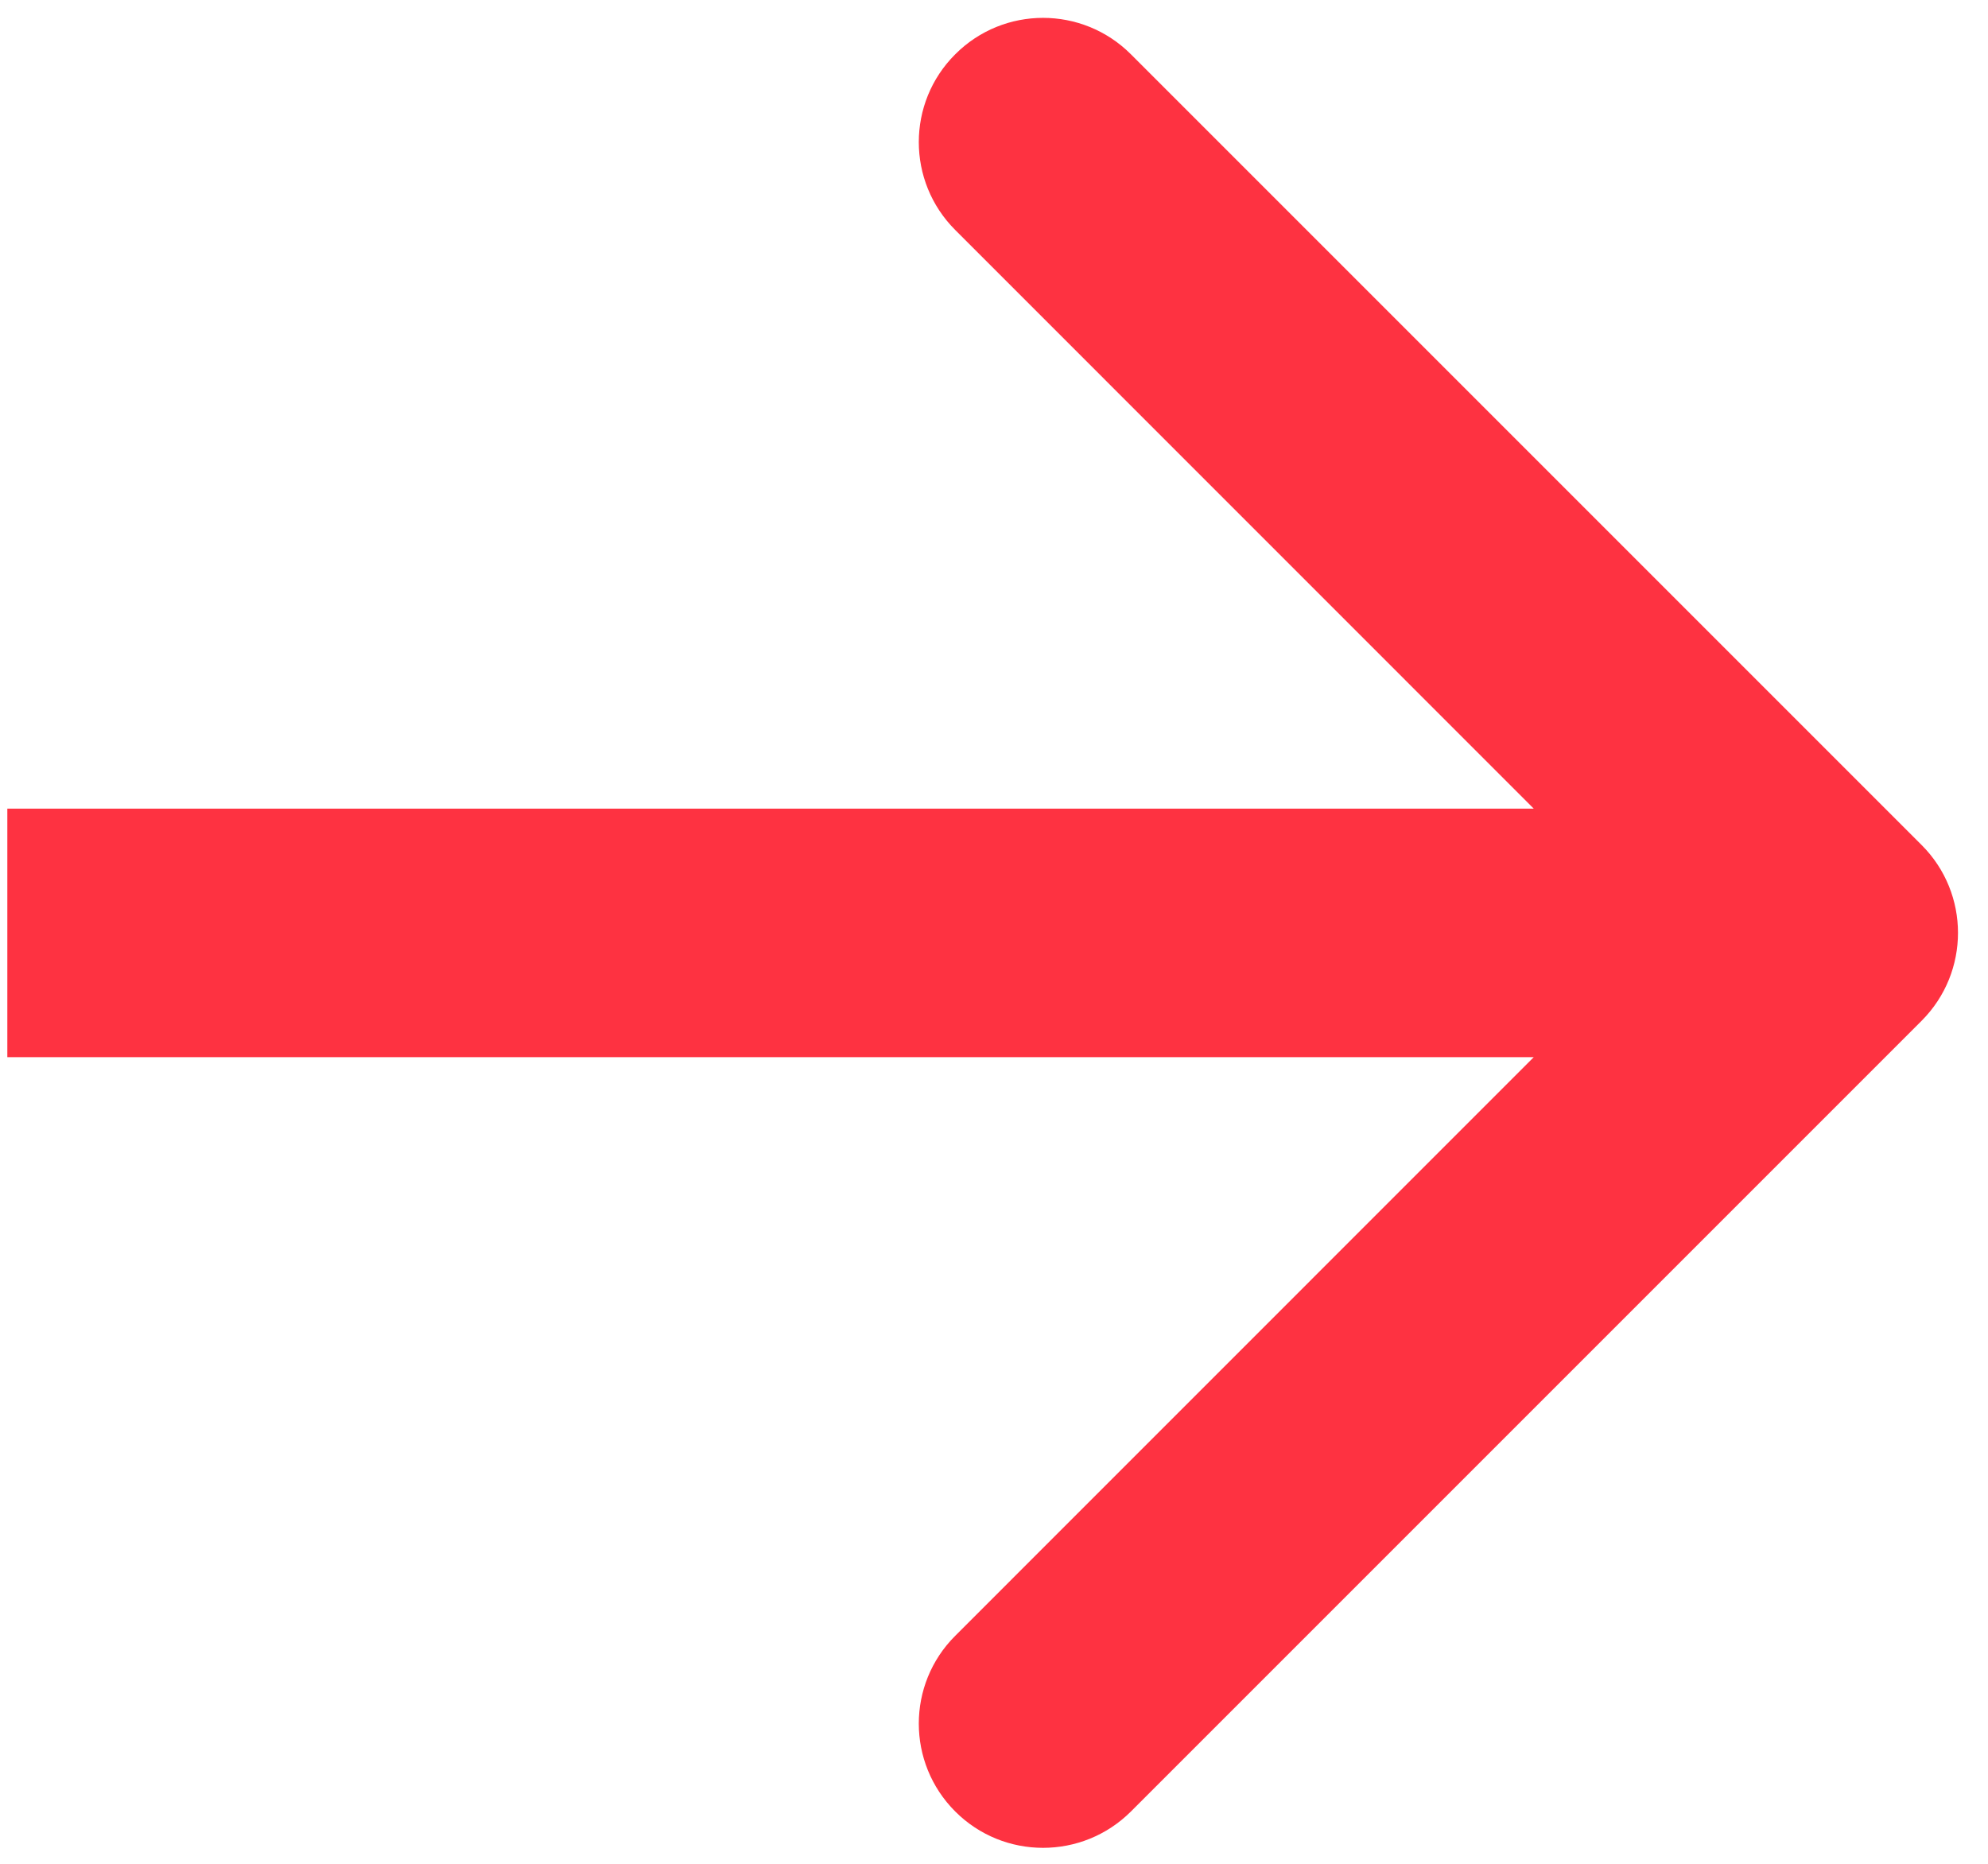
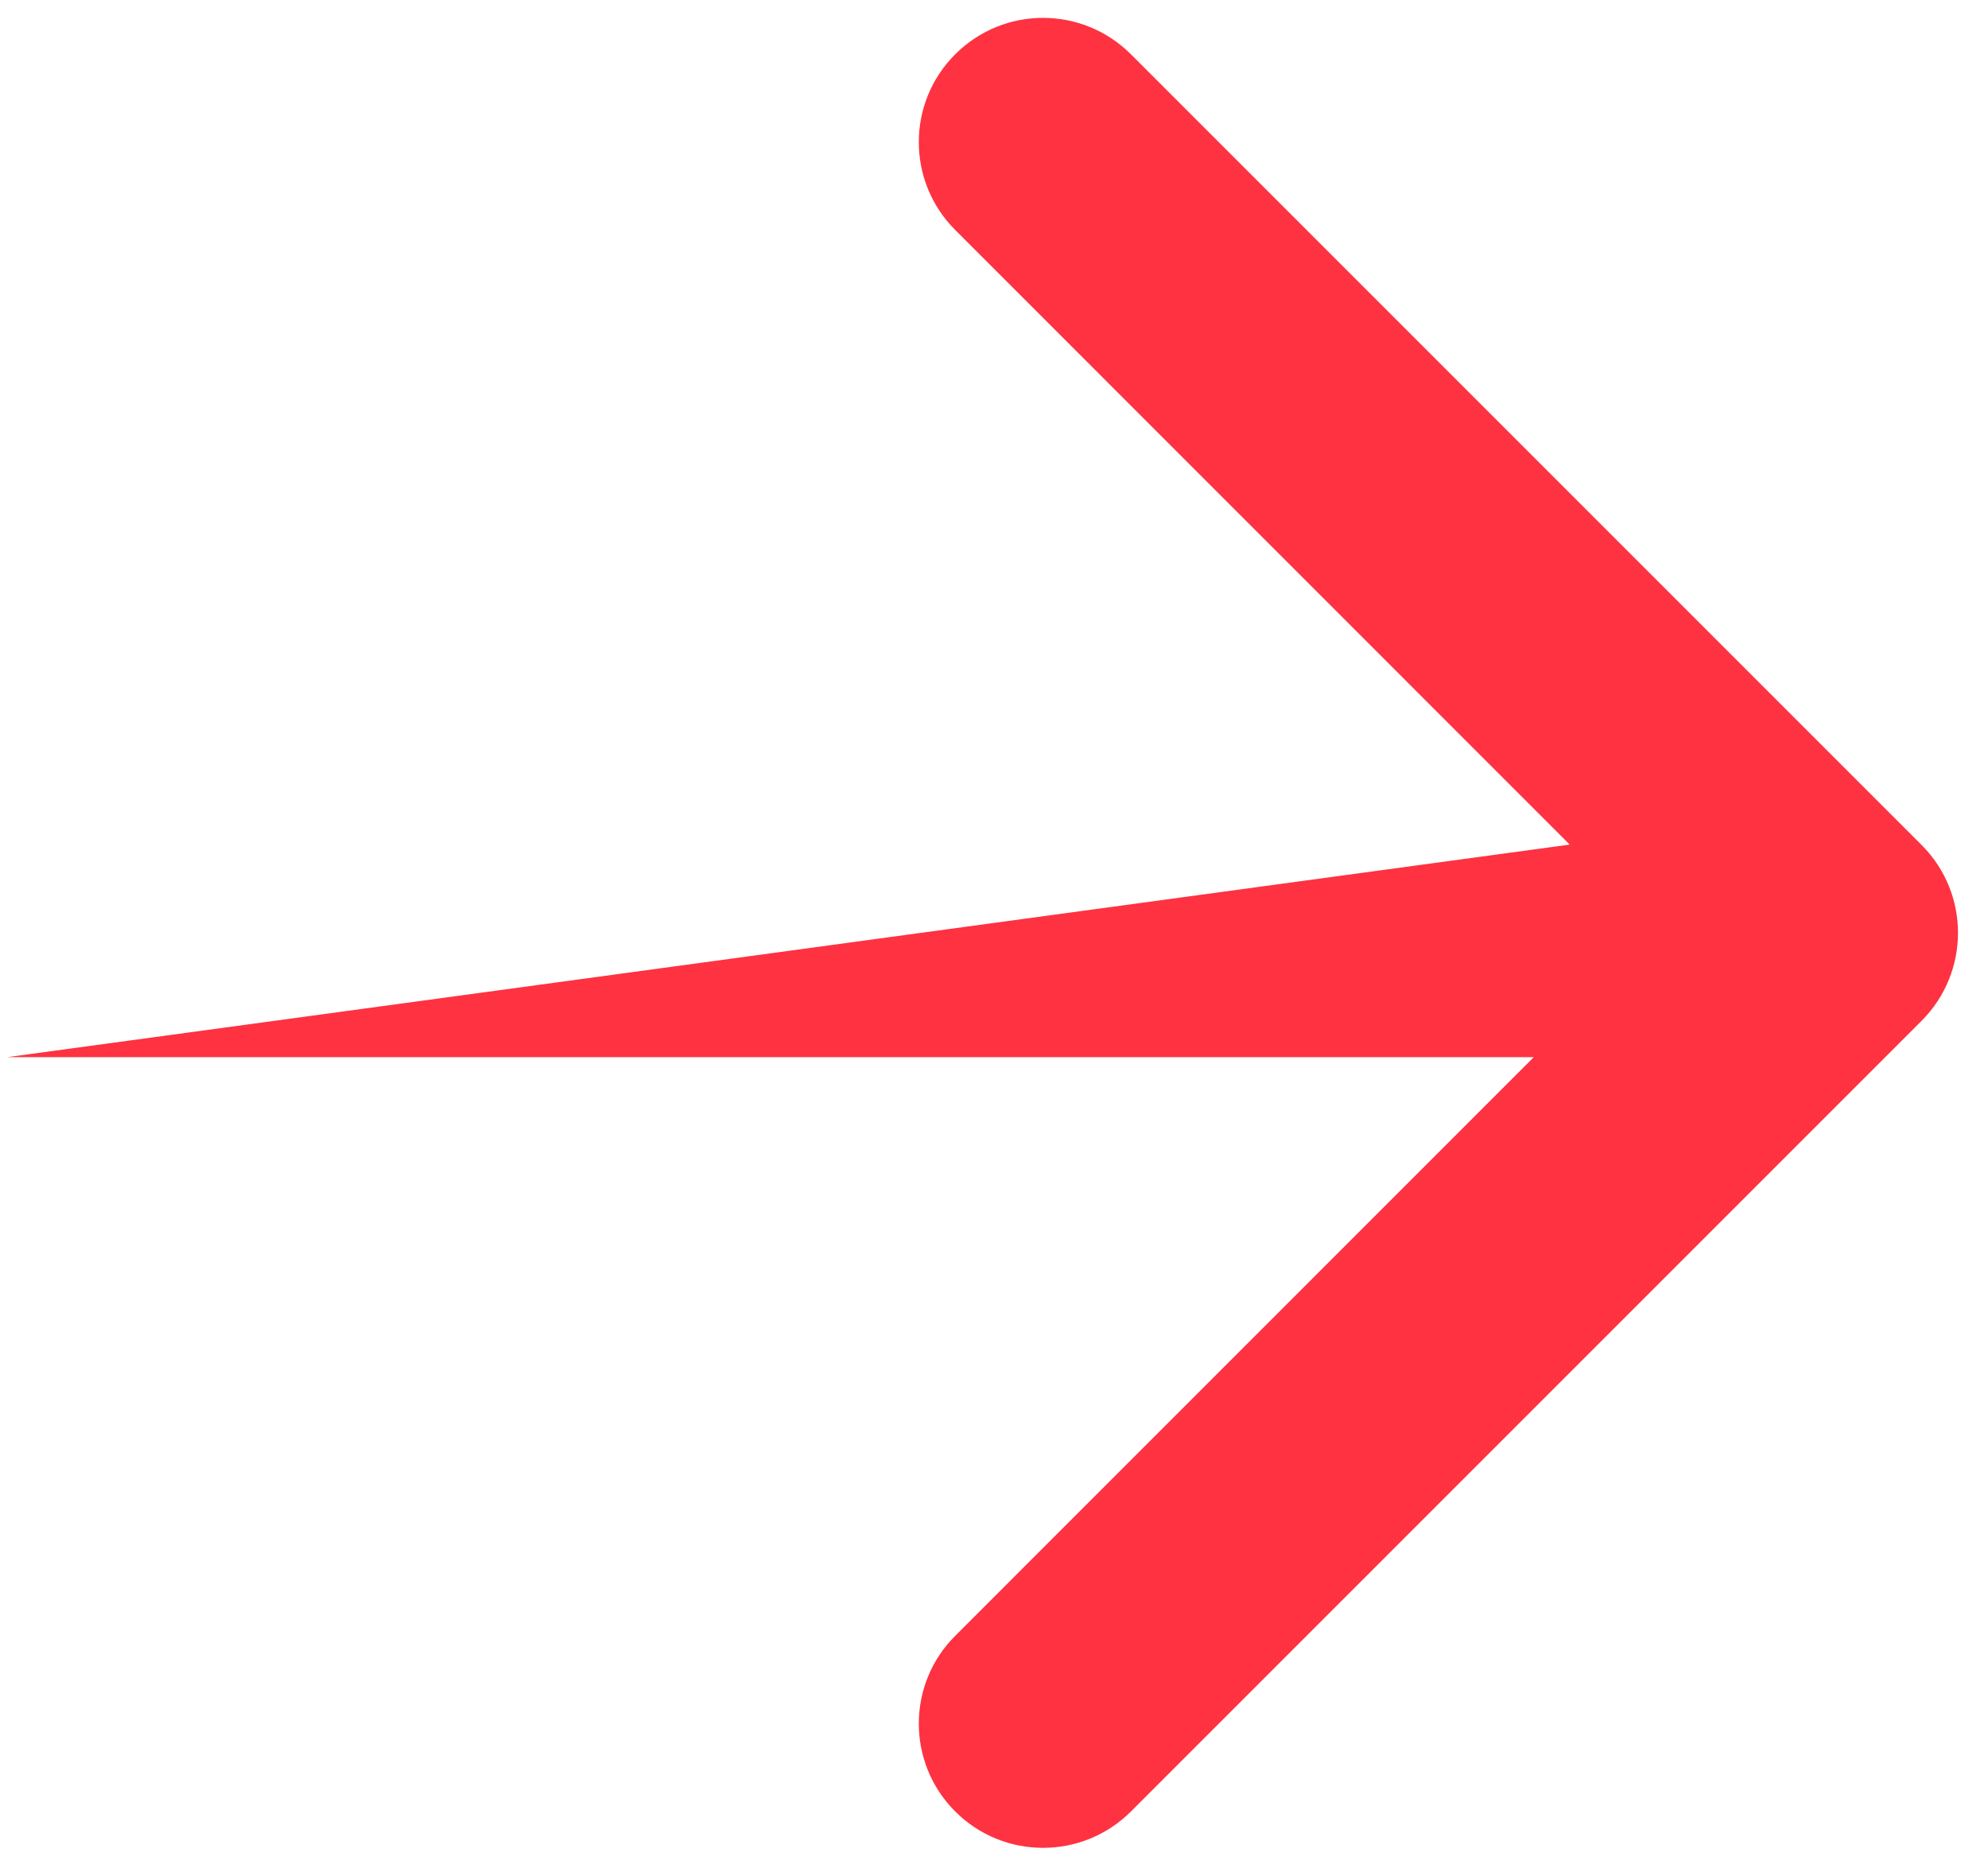
<svg xmlns="http://www.w3.org/2000/svg" width="16" height="15" viewBox="0 0 16 15" fill="none">
-   <path d="M15.466 8.215C15.856 7.824 15.856 7.191 15.466 6.801L9.102 0.437C8.711 0.046 8.078 0.046 7.688 0.437C7.297 0.827 7.297 1.46 7.688 1.851L13.344 7.508L7.688 13.165C7.297 13.555 7.297 14.188 7.688 14.579C8.078 14.969 8.711 14.969 9.102 14.579L15.466 8.215ZM0.059 8.508L14.759 8.508L14.759 6.508L0.059 6.508L0.059 8.508Z" fill="#FE3241" />
+   <path d="M15.466 8.215C15.856 7.824 15.856 7.191 15.466 6.801L9.102 0.437C8.711 0.046 8.078 0.046 7.688 0.437C7.297 0.827 7.297 1.46 7.688 1.851L13.344 7.508L7.688 13.165C7.297 13.555 7.297 14.188 7.688 14.579C8.078 14.969 8.711 14.969 9.102 14.579L15.466 8.215ZM0.059 8.508L14.759 8.508L14.759 6.508L0.059 8.508Z" fill="#FE3241" />
</svg>